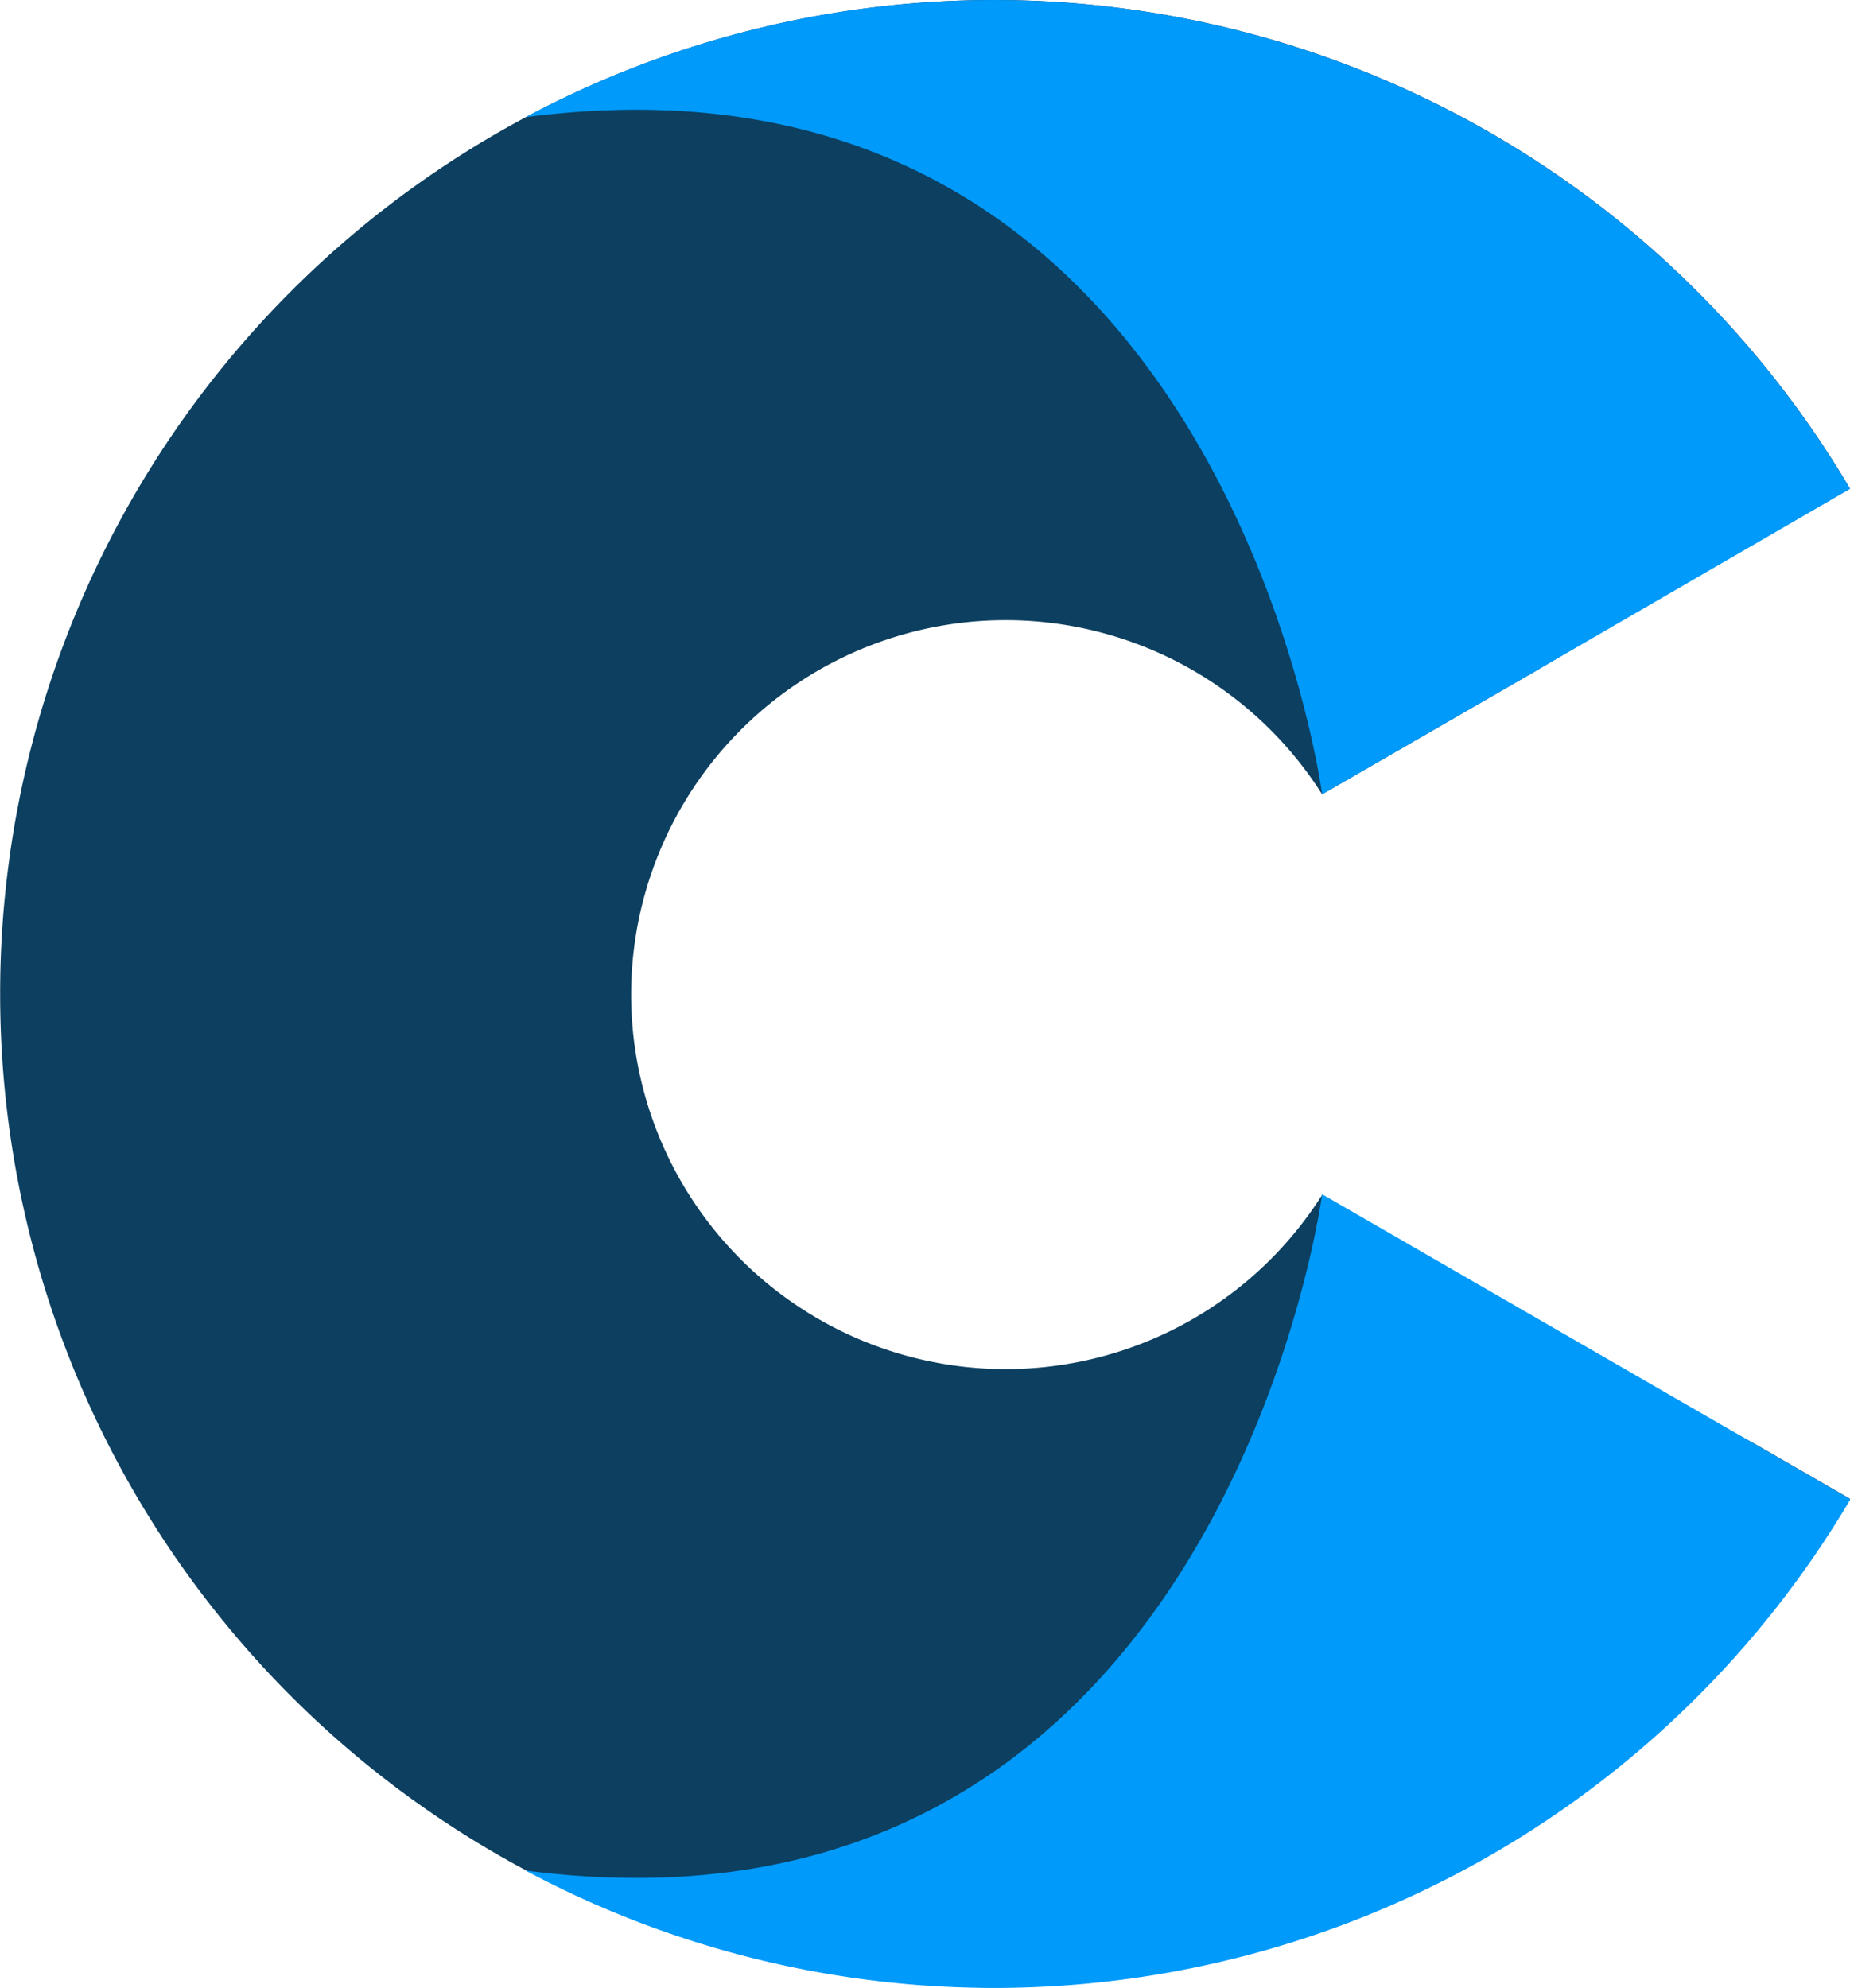
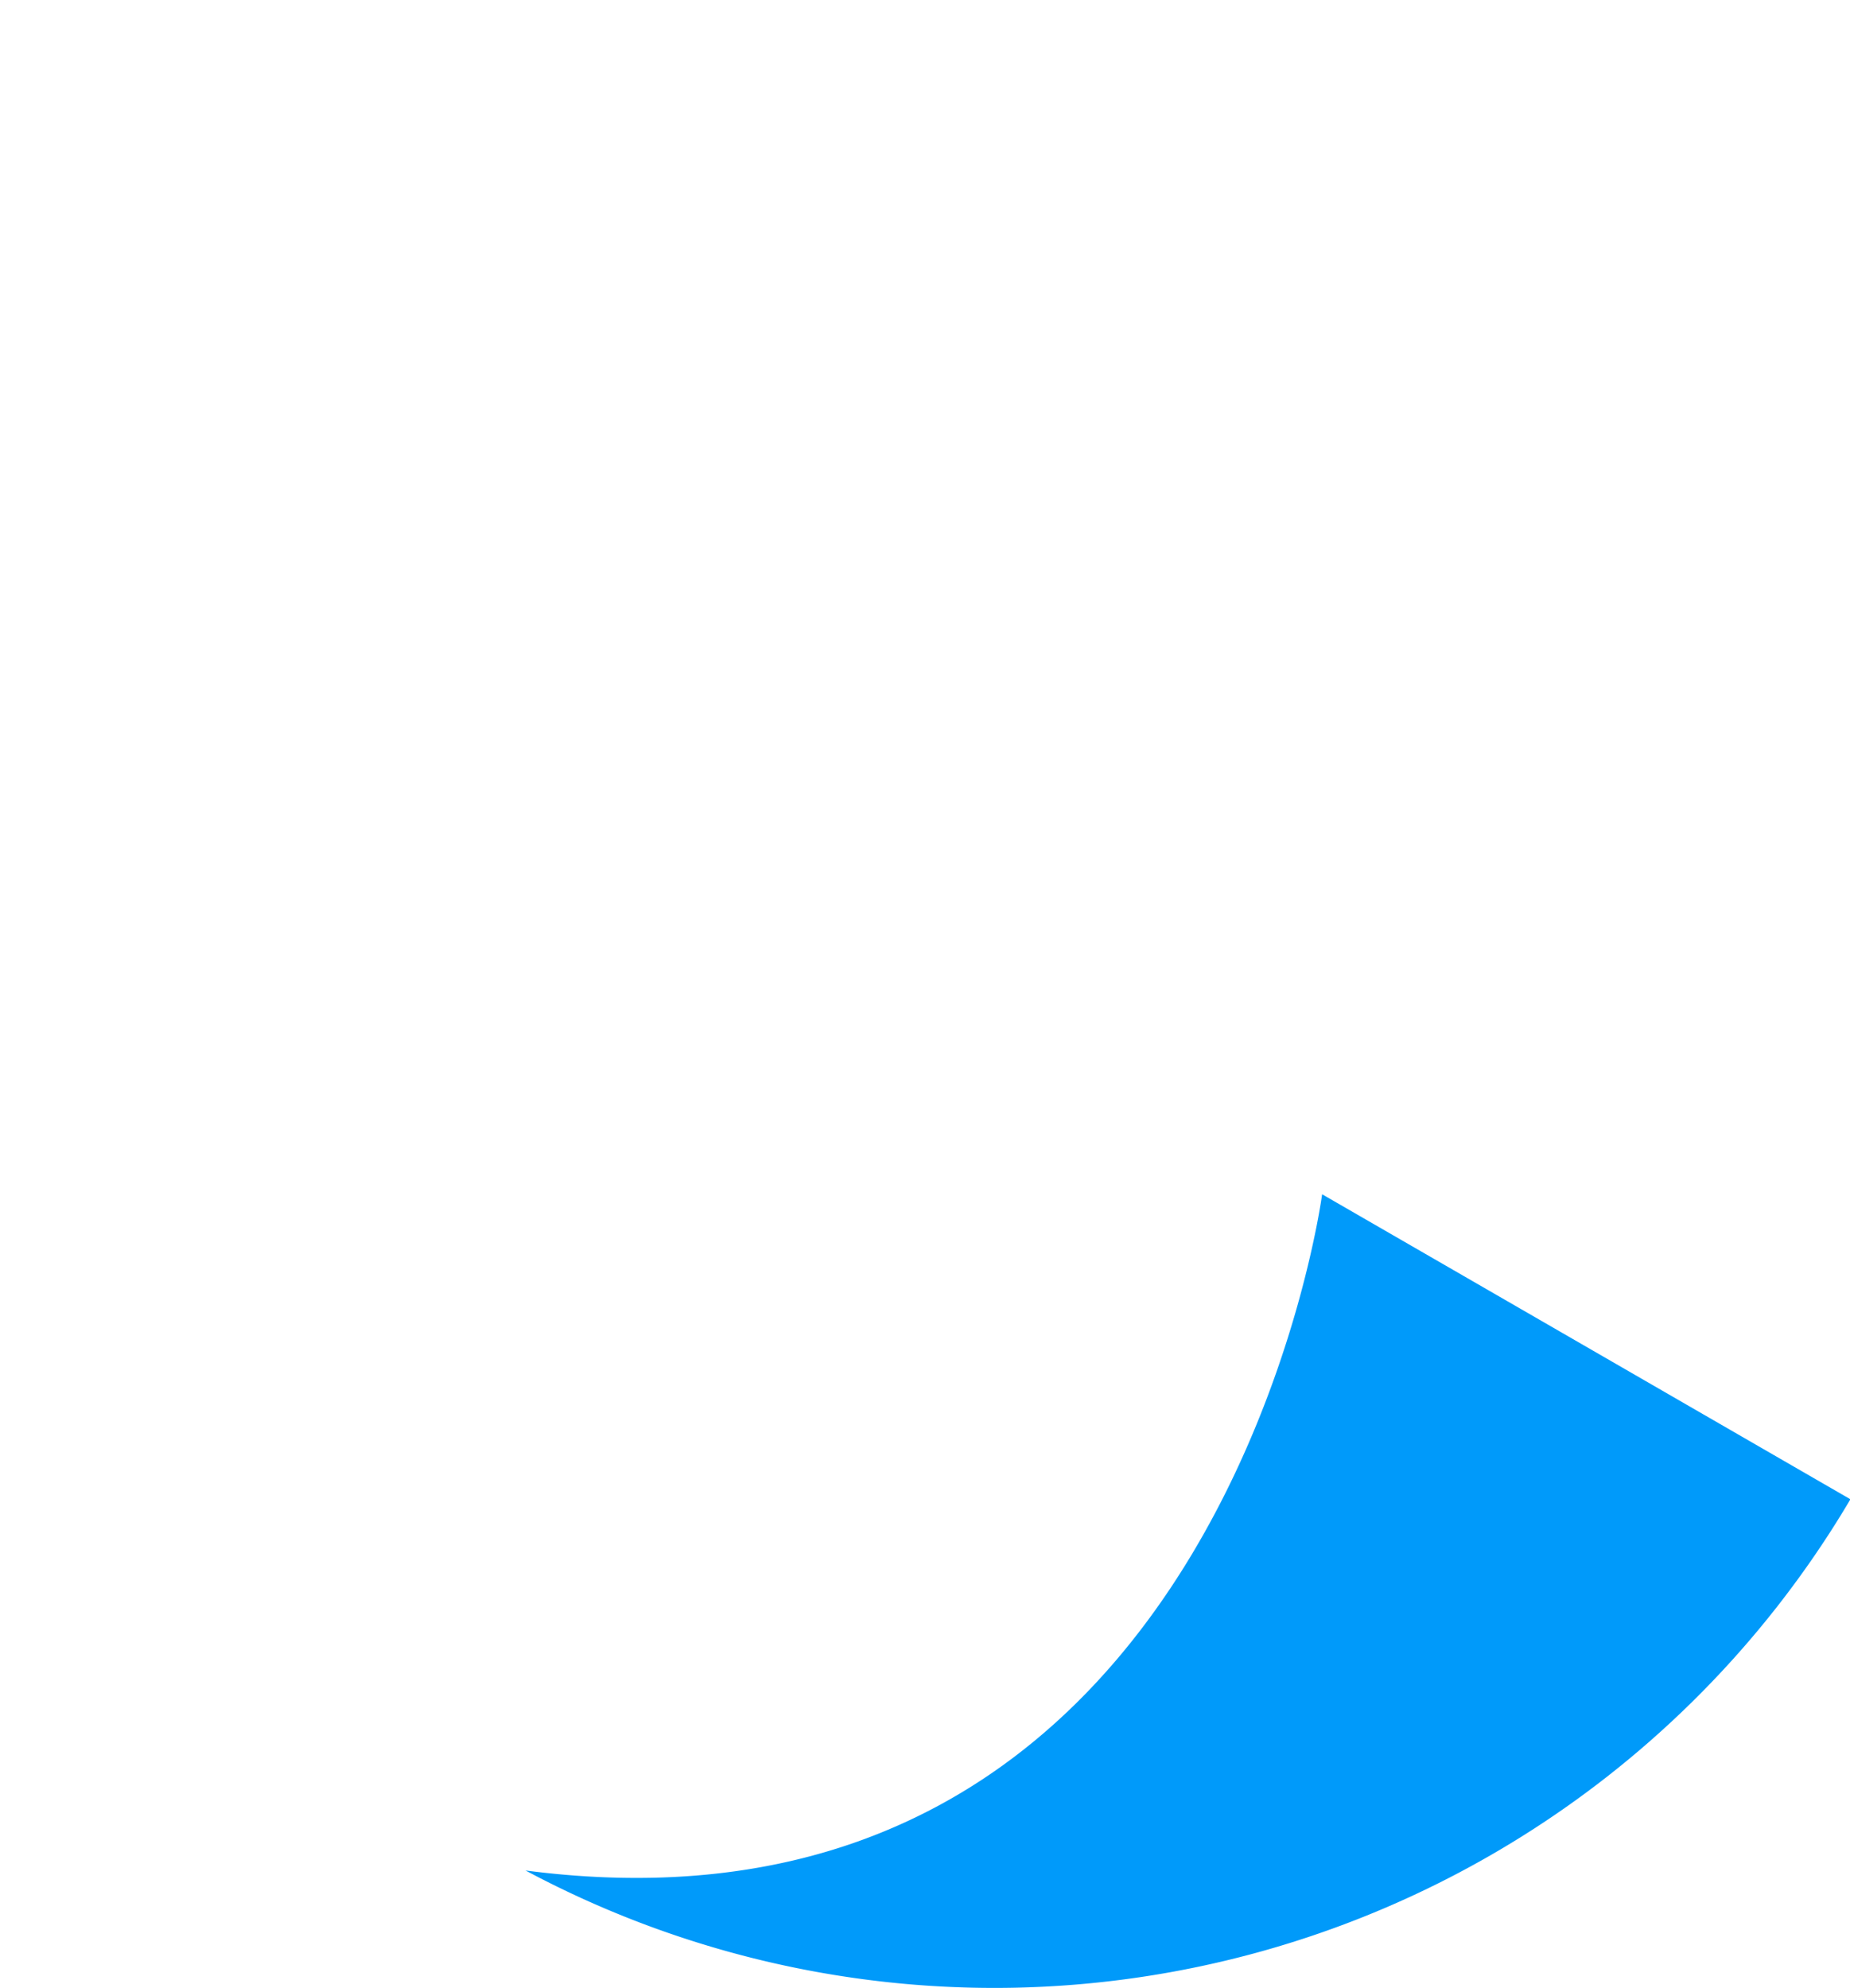
<svg xmlns="http://www.w3.org/2000/svg" viewBox="0 0 79.87 85.83">
  <defs>
    <style>.cls-1{fill:#0c3f60;}.cls-2{fill:#009afa;}</style>
  </defs>
  <g id="Capa_2" data-name="Capa 2">
    <g id="OBJECTS">
-       <path class="cls-1" d="M75.87,62.41l4,2.31a42.91,42.91,0,1,1,0-43.62l-4,2.31-2.6,1.5L67.94,28l-1.68,1-.92.53-8.26,4.77a16.17,16.17,0,1,0,0,17.3l8.26,4.77.92.53,1.69,1,5.32,3.08Z" />
-       <path class="cls-2" d="M79.87,21.11,66.26,29l-9.18,5.3S52.7,1.15,22.69,5.06A42.92,42.92,0,0,1,79.87,21.11Z" />
      <path class="cls-2" d="M79.87,64.73,66.26,56.87l-9.18-5.3S52.7,84.68,22.69,80.77a42.92,42.92,0,0,0,57.18-16Z" />
    </g>
  </g>
</svg>